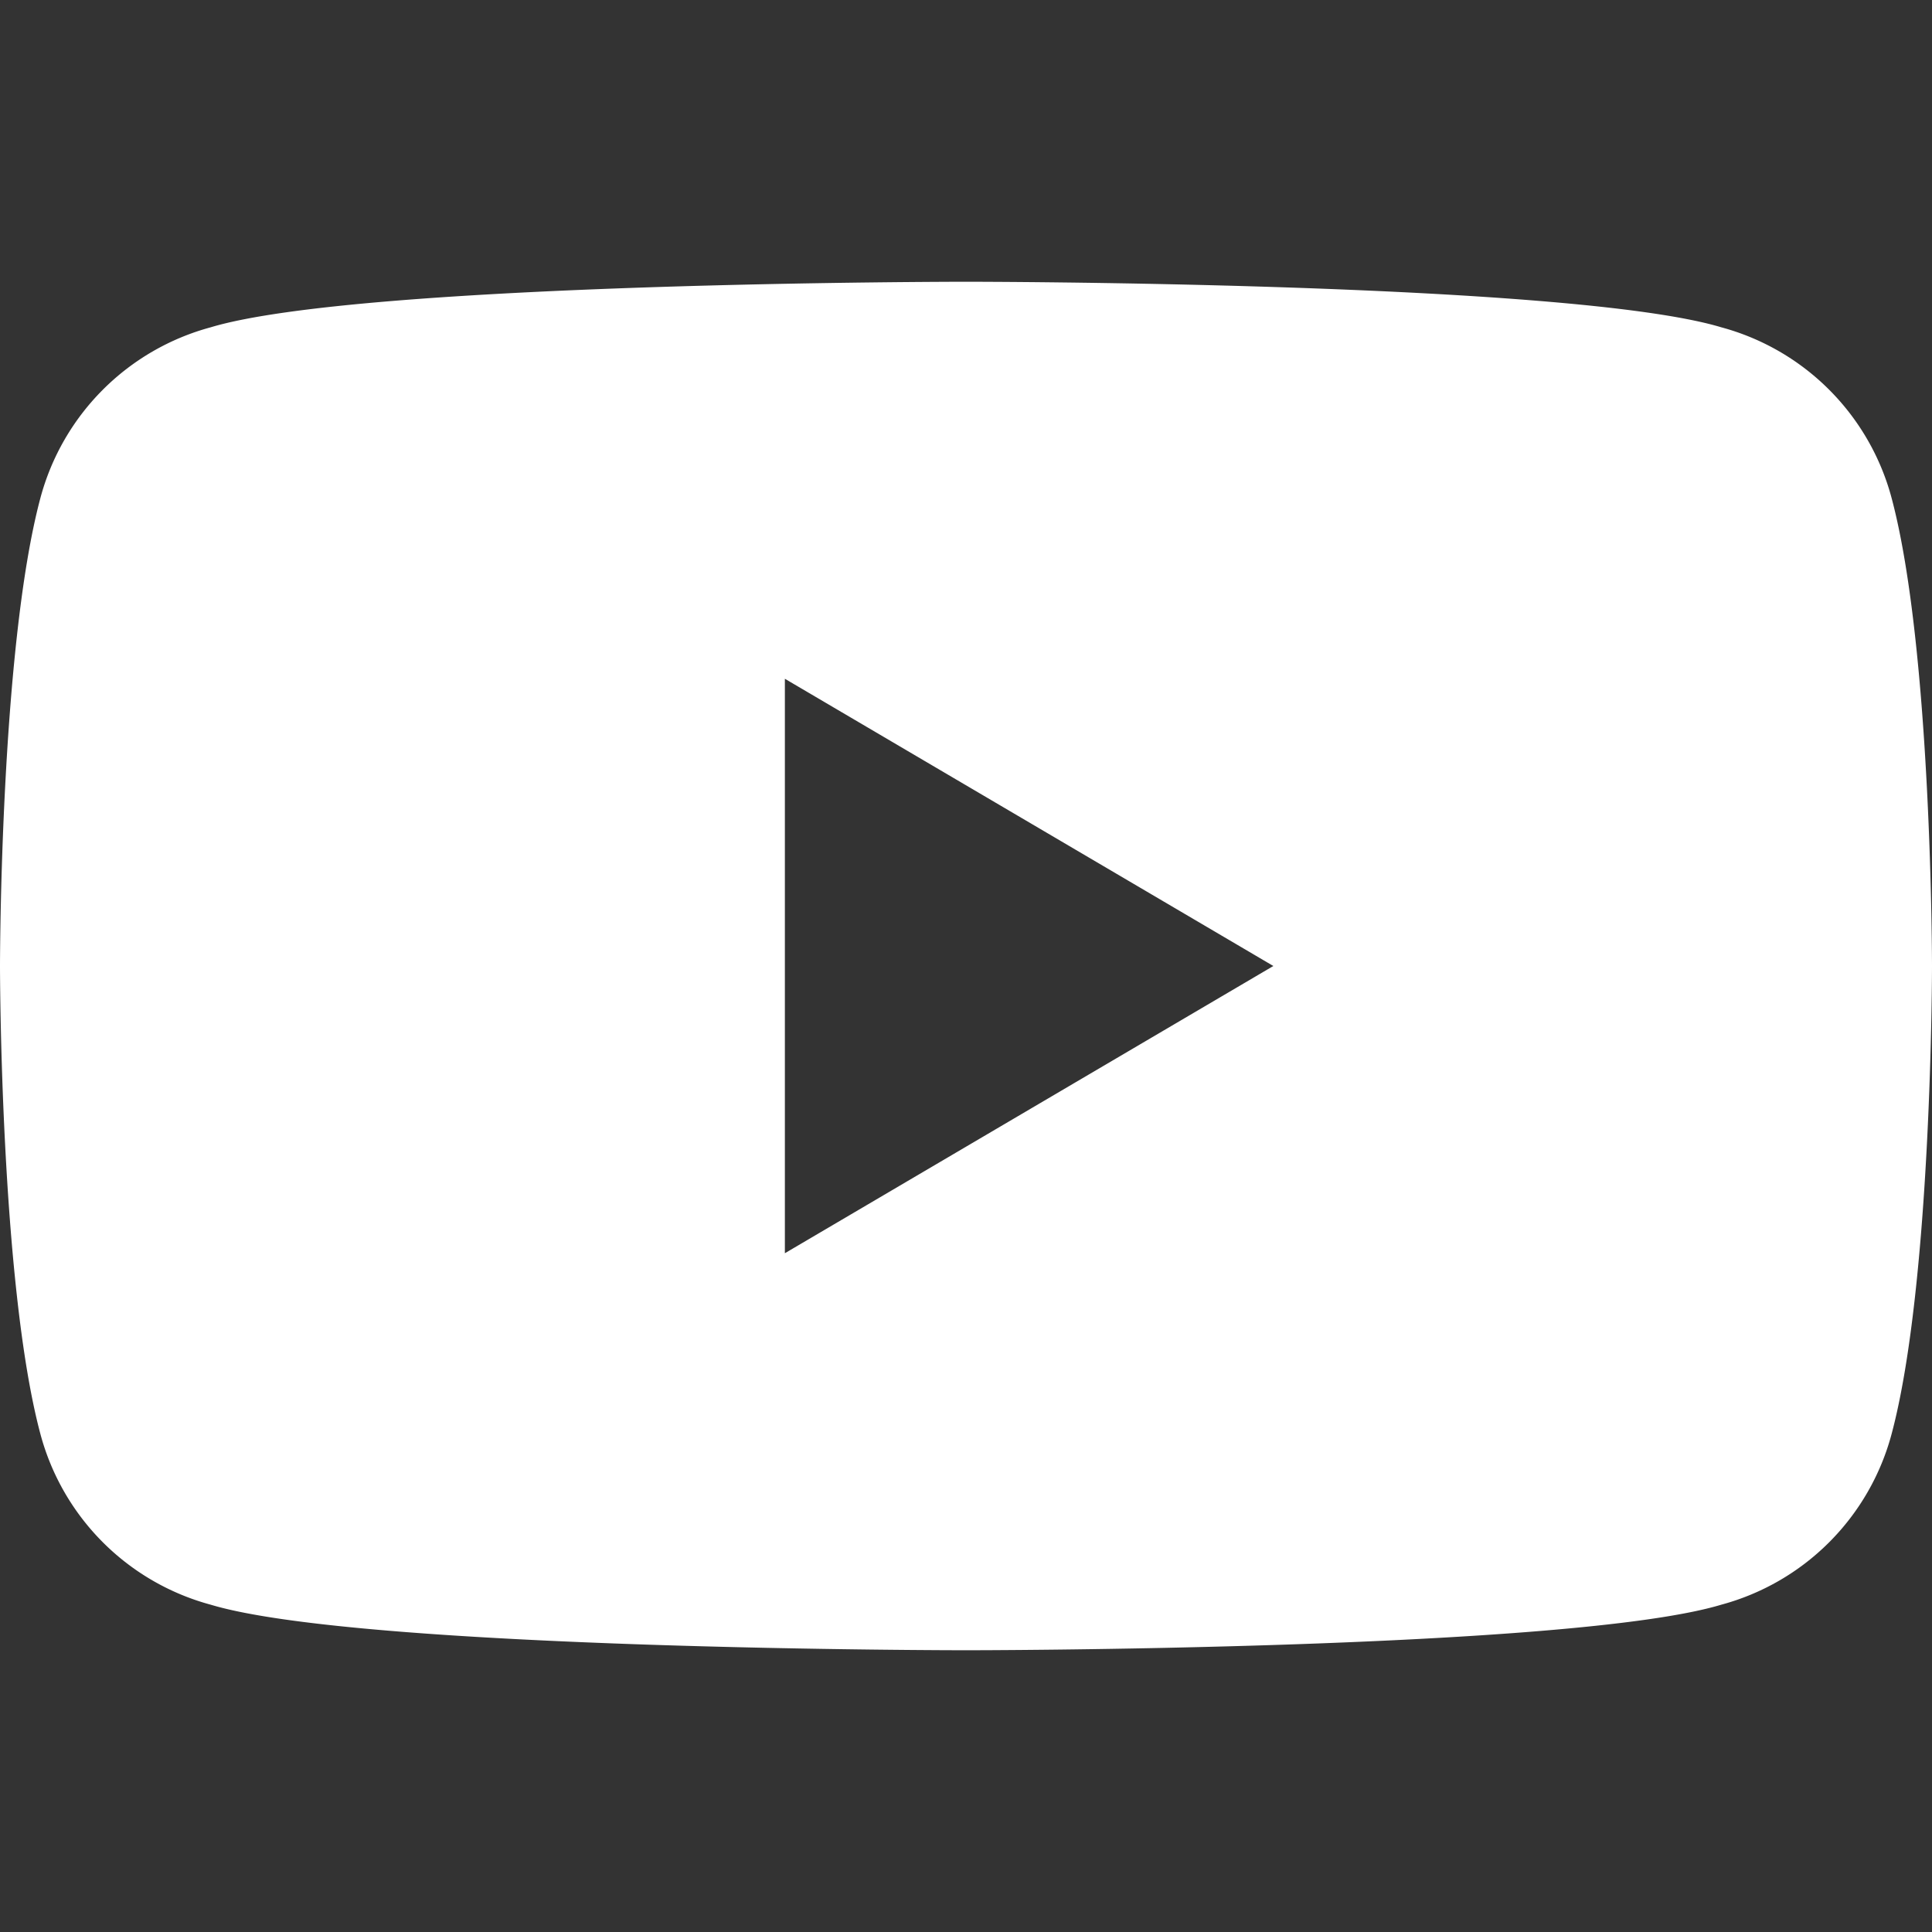
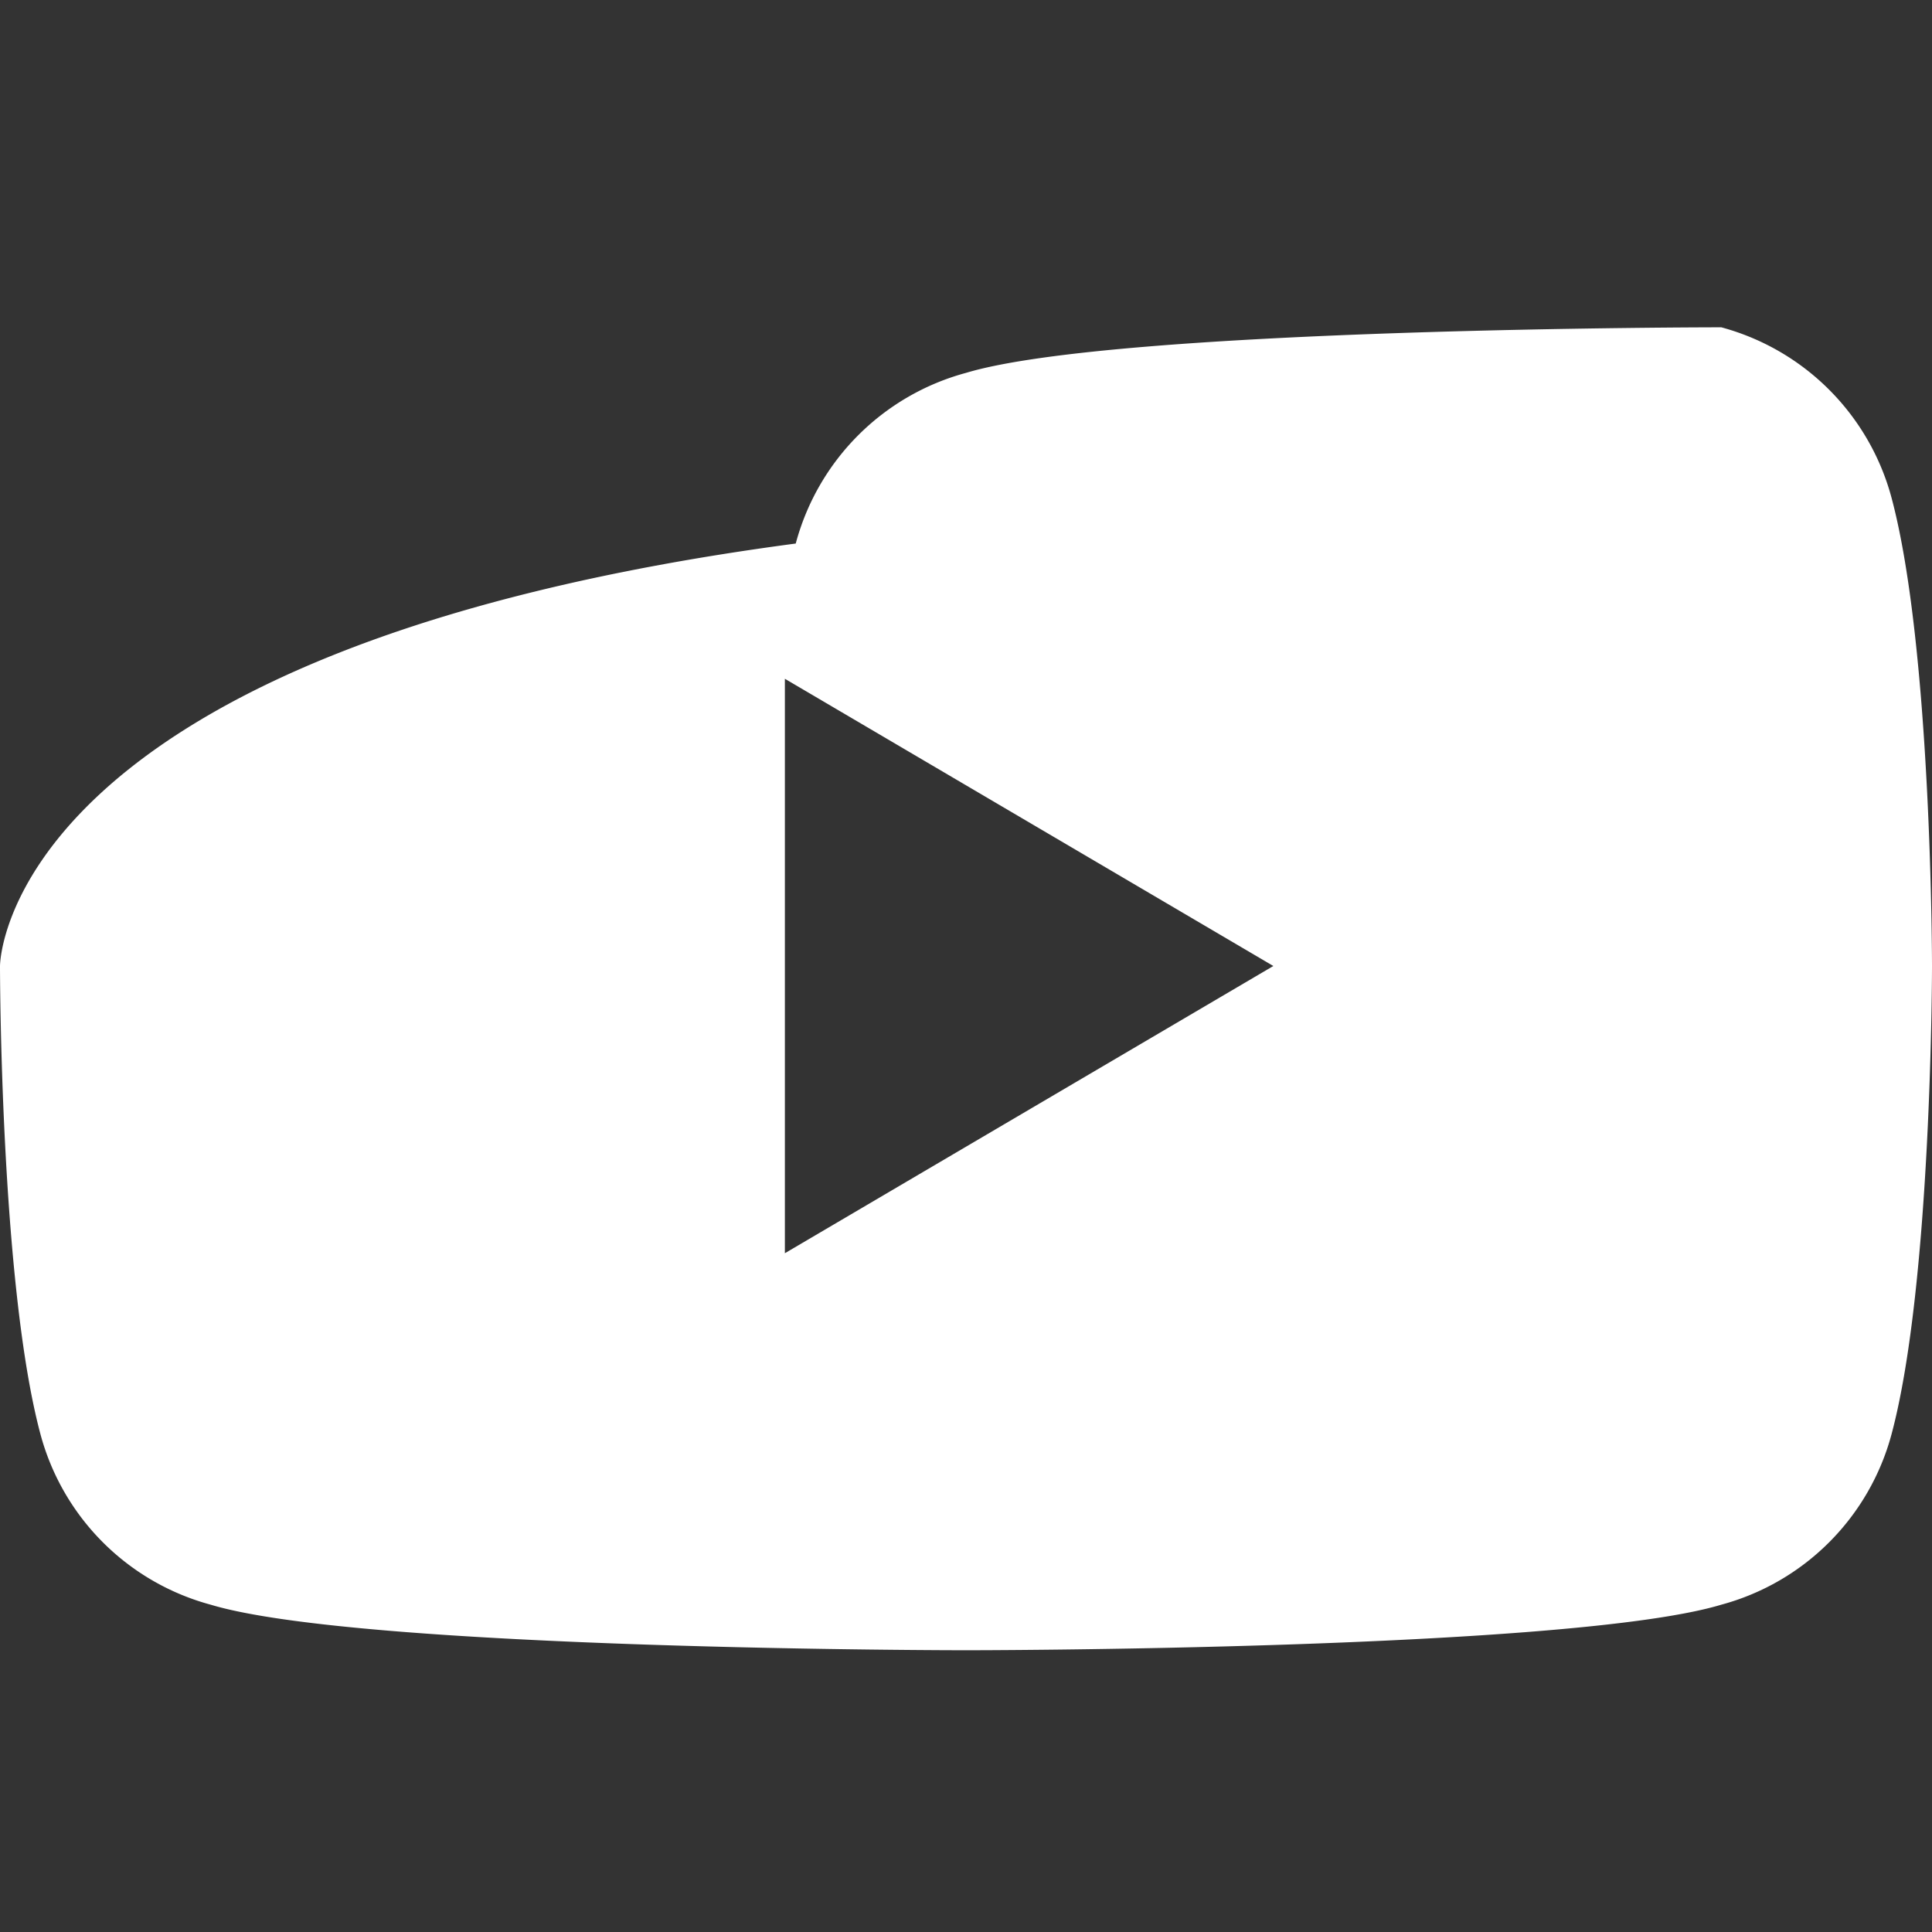
<svg xmlns="http://www.w3.org/2000/svg" viewBox="0 0 24 24" fill="white">
  <rect x="0" y="0" width="24" height="24" fill="#333333" stroke="none" />
-   <path d="M23.498 6.186a2.998 2.998 0 0 0-2.115-2.12C19.505 3.5 12 3.5 12 3.5s-7.505 0-9.383.566a2.998 2.998 0 0 0-2.115 2.12C0 8.064 0 12 0 12s0 3.936.502 5.814a2.998 2.998 0 0 0 2.115 2.12C4.495 20.5 12 20.5 12 20.5s7.505 0 9.383-.566a2.998 2.998 0 0 0 2.115-2.12C24 15.936 24 12 24 12s0-3.936-.502-5.814zM9.75 15.568V8.432L15.818 12 9.75 15.568z" />
+   <path d="M23.498 6.186a2.998 2.998 0 0 0-2.115-2.12s-7.505 0-9.383.566a2.998 2.998 0 0 0-2.115 2.12C0 8.064 0 12 0 12s0 3.936.502 5.814a2.998 2.998 0 0 0 2.115 2.12C4.495 20.5 12 20.5 12 20.5s7.505 0 9.383-.566a2.998 2.998 0 0 0 2.115-2.12C24 15.936 24 12 24 12s0-3.936-.502-5.814zM9.75 15.568V8.432L15.818 12 9.75 15.568z" />
</svg>